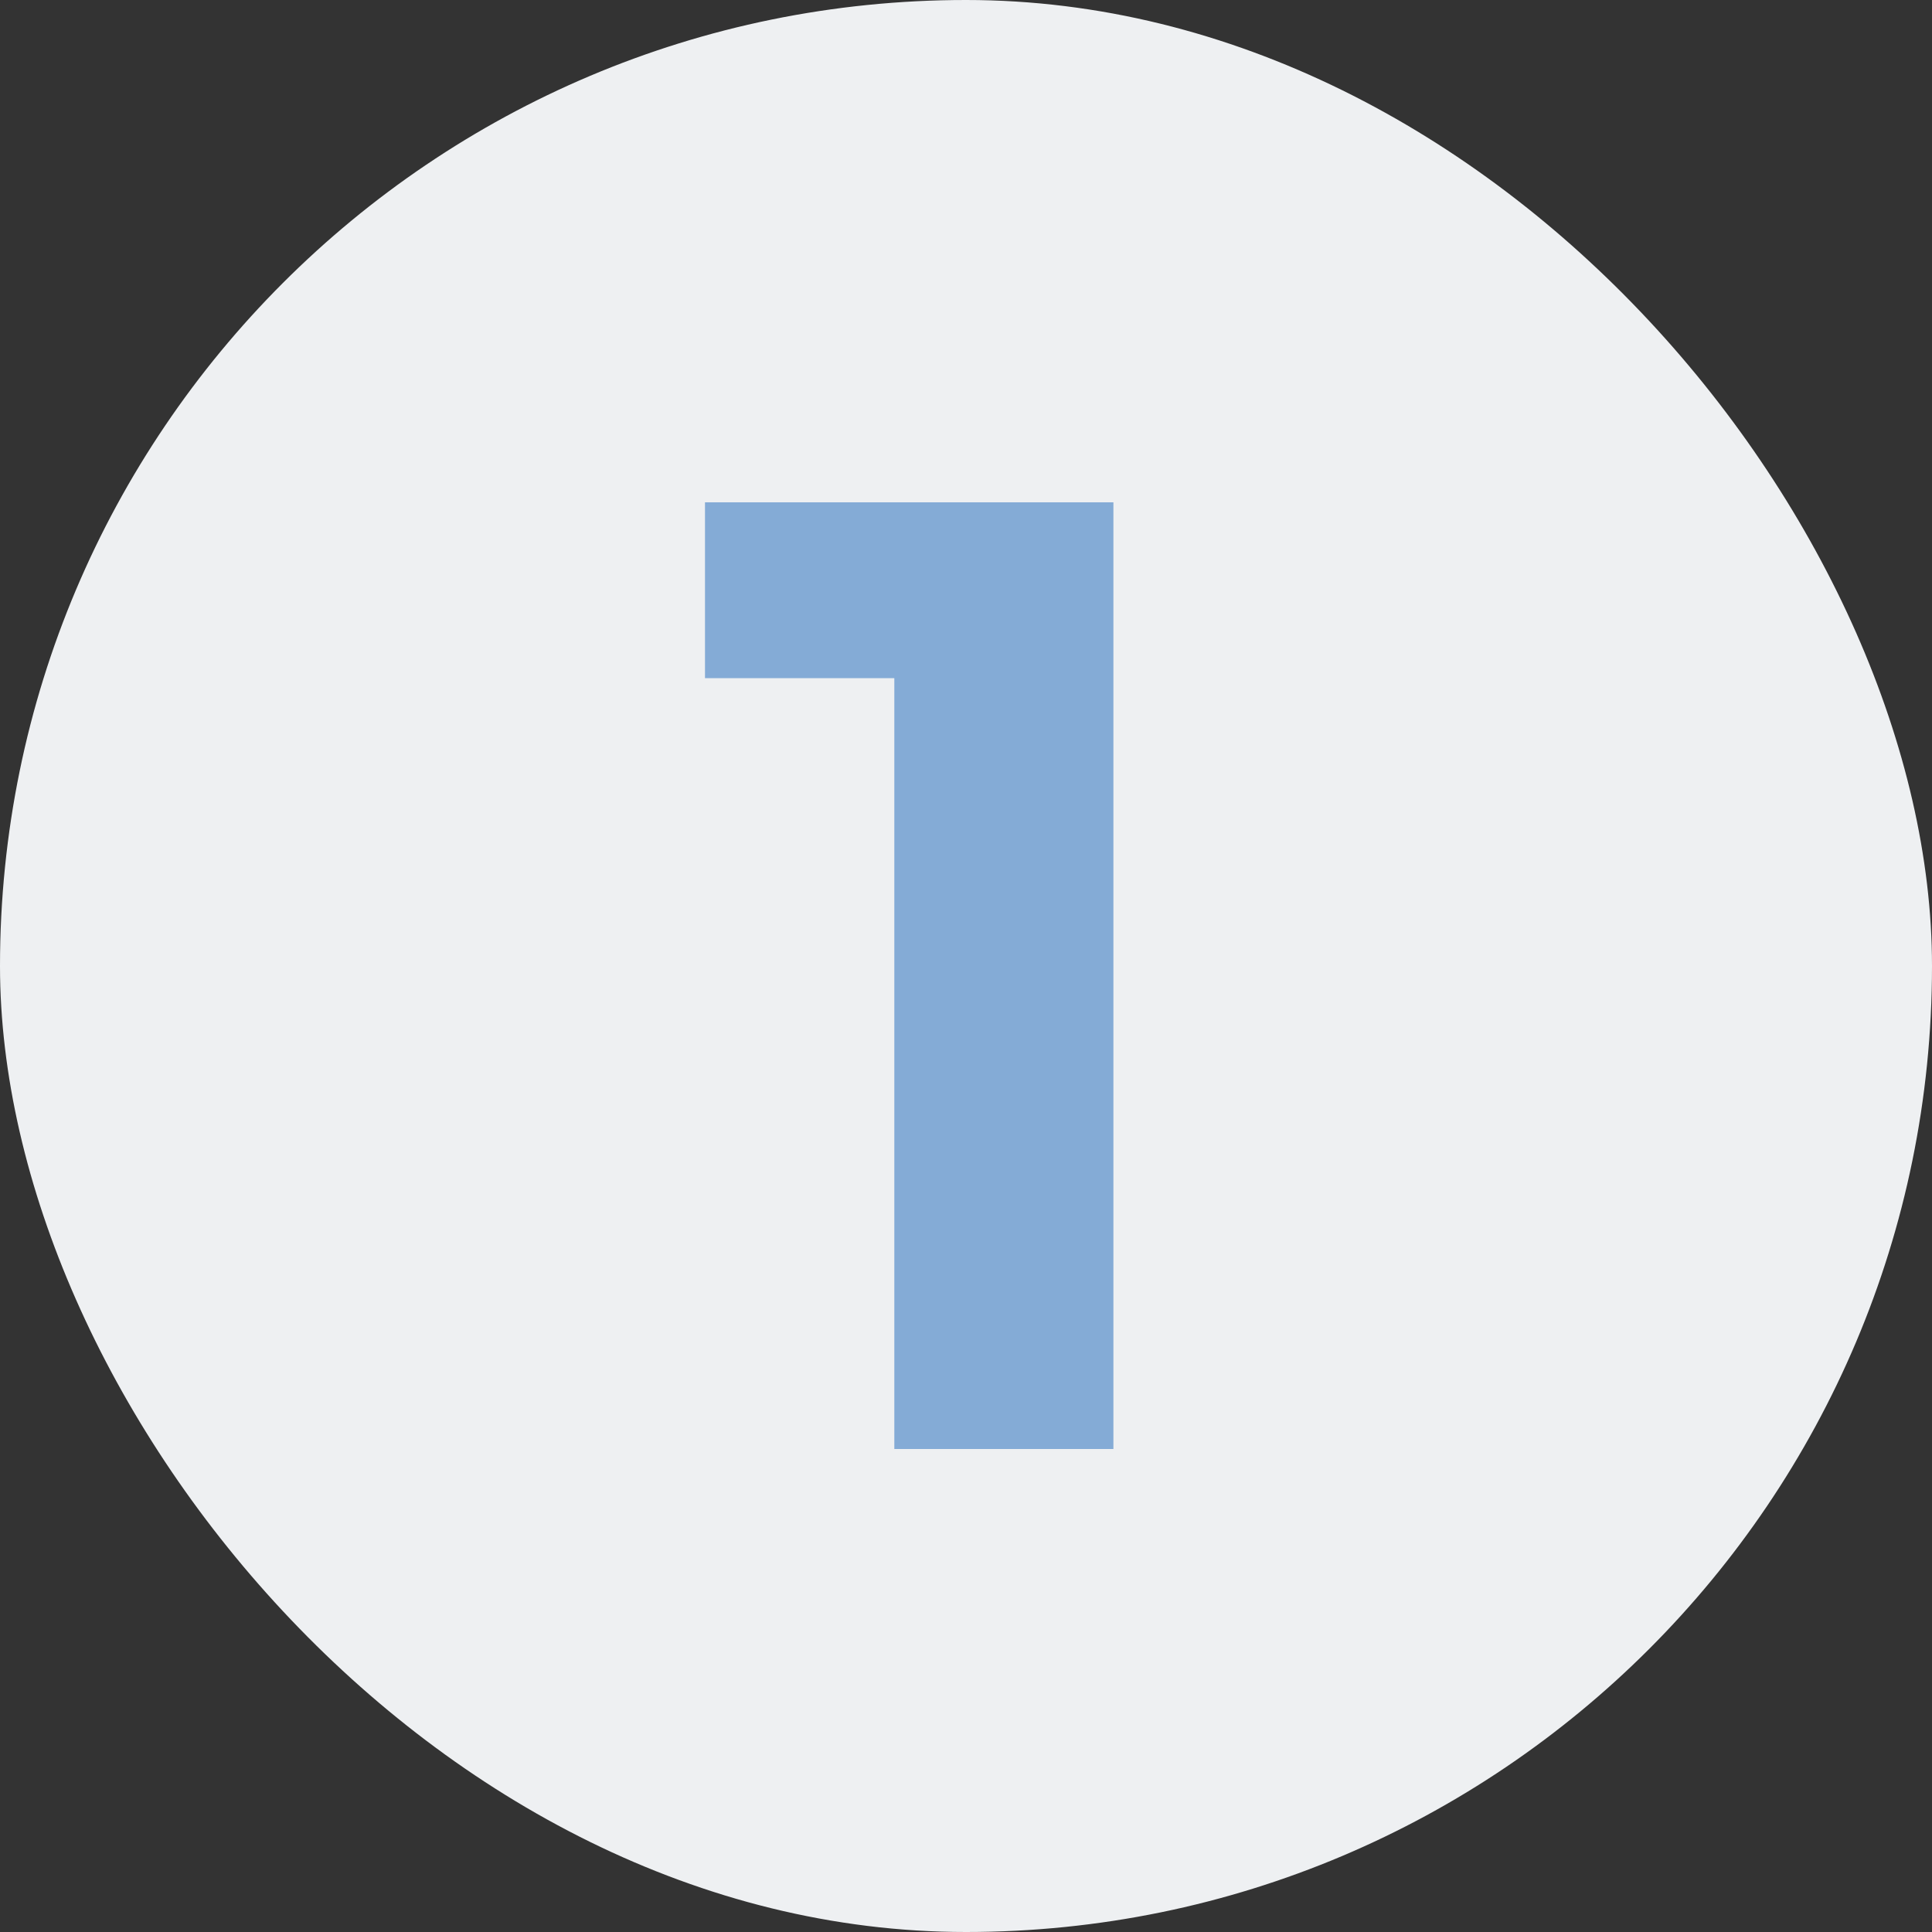
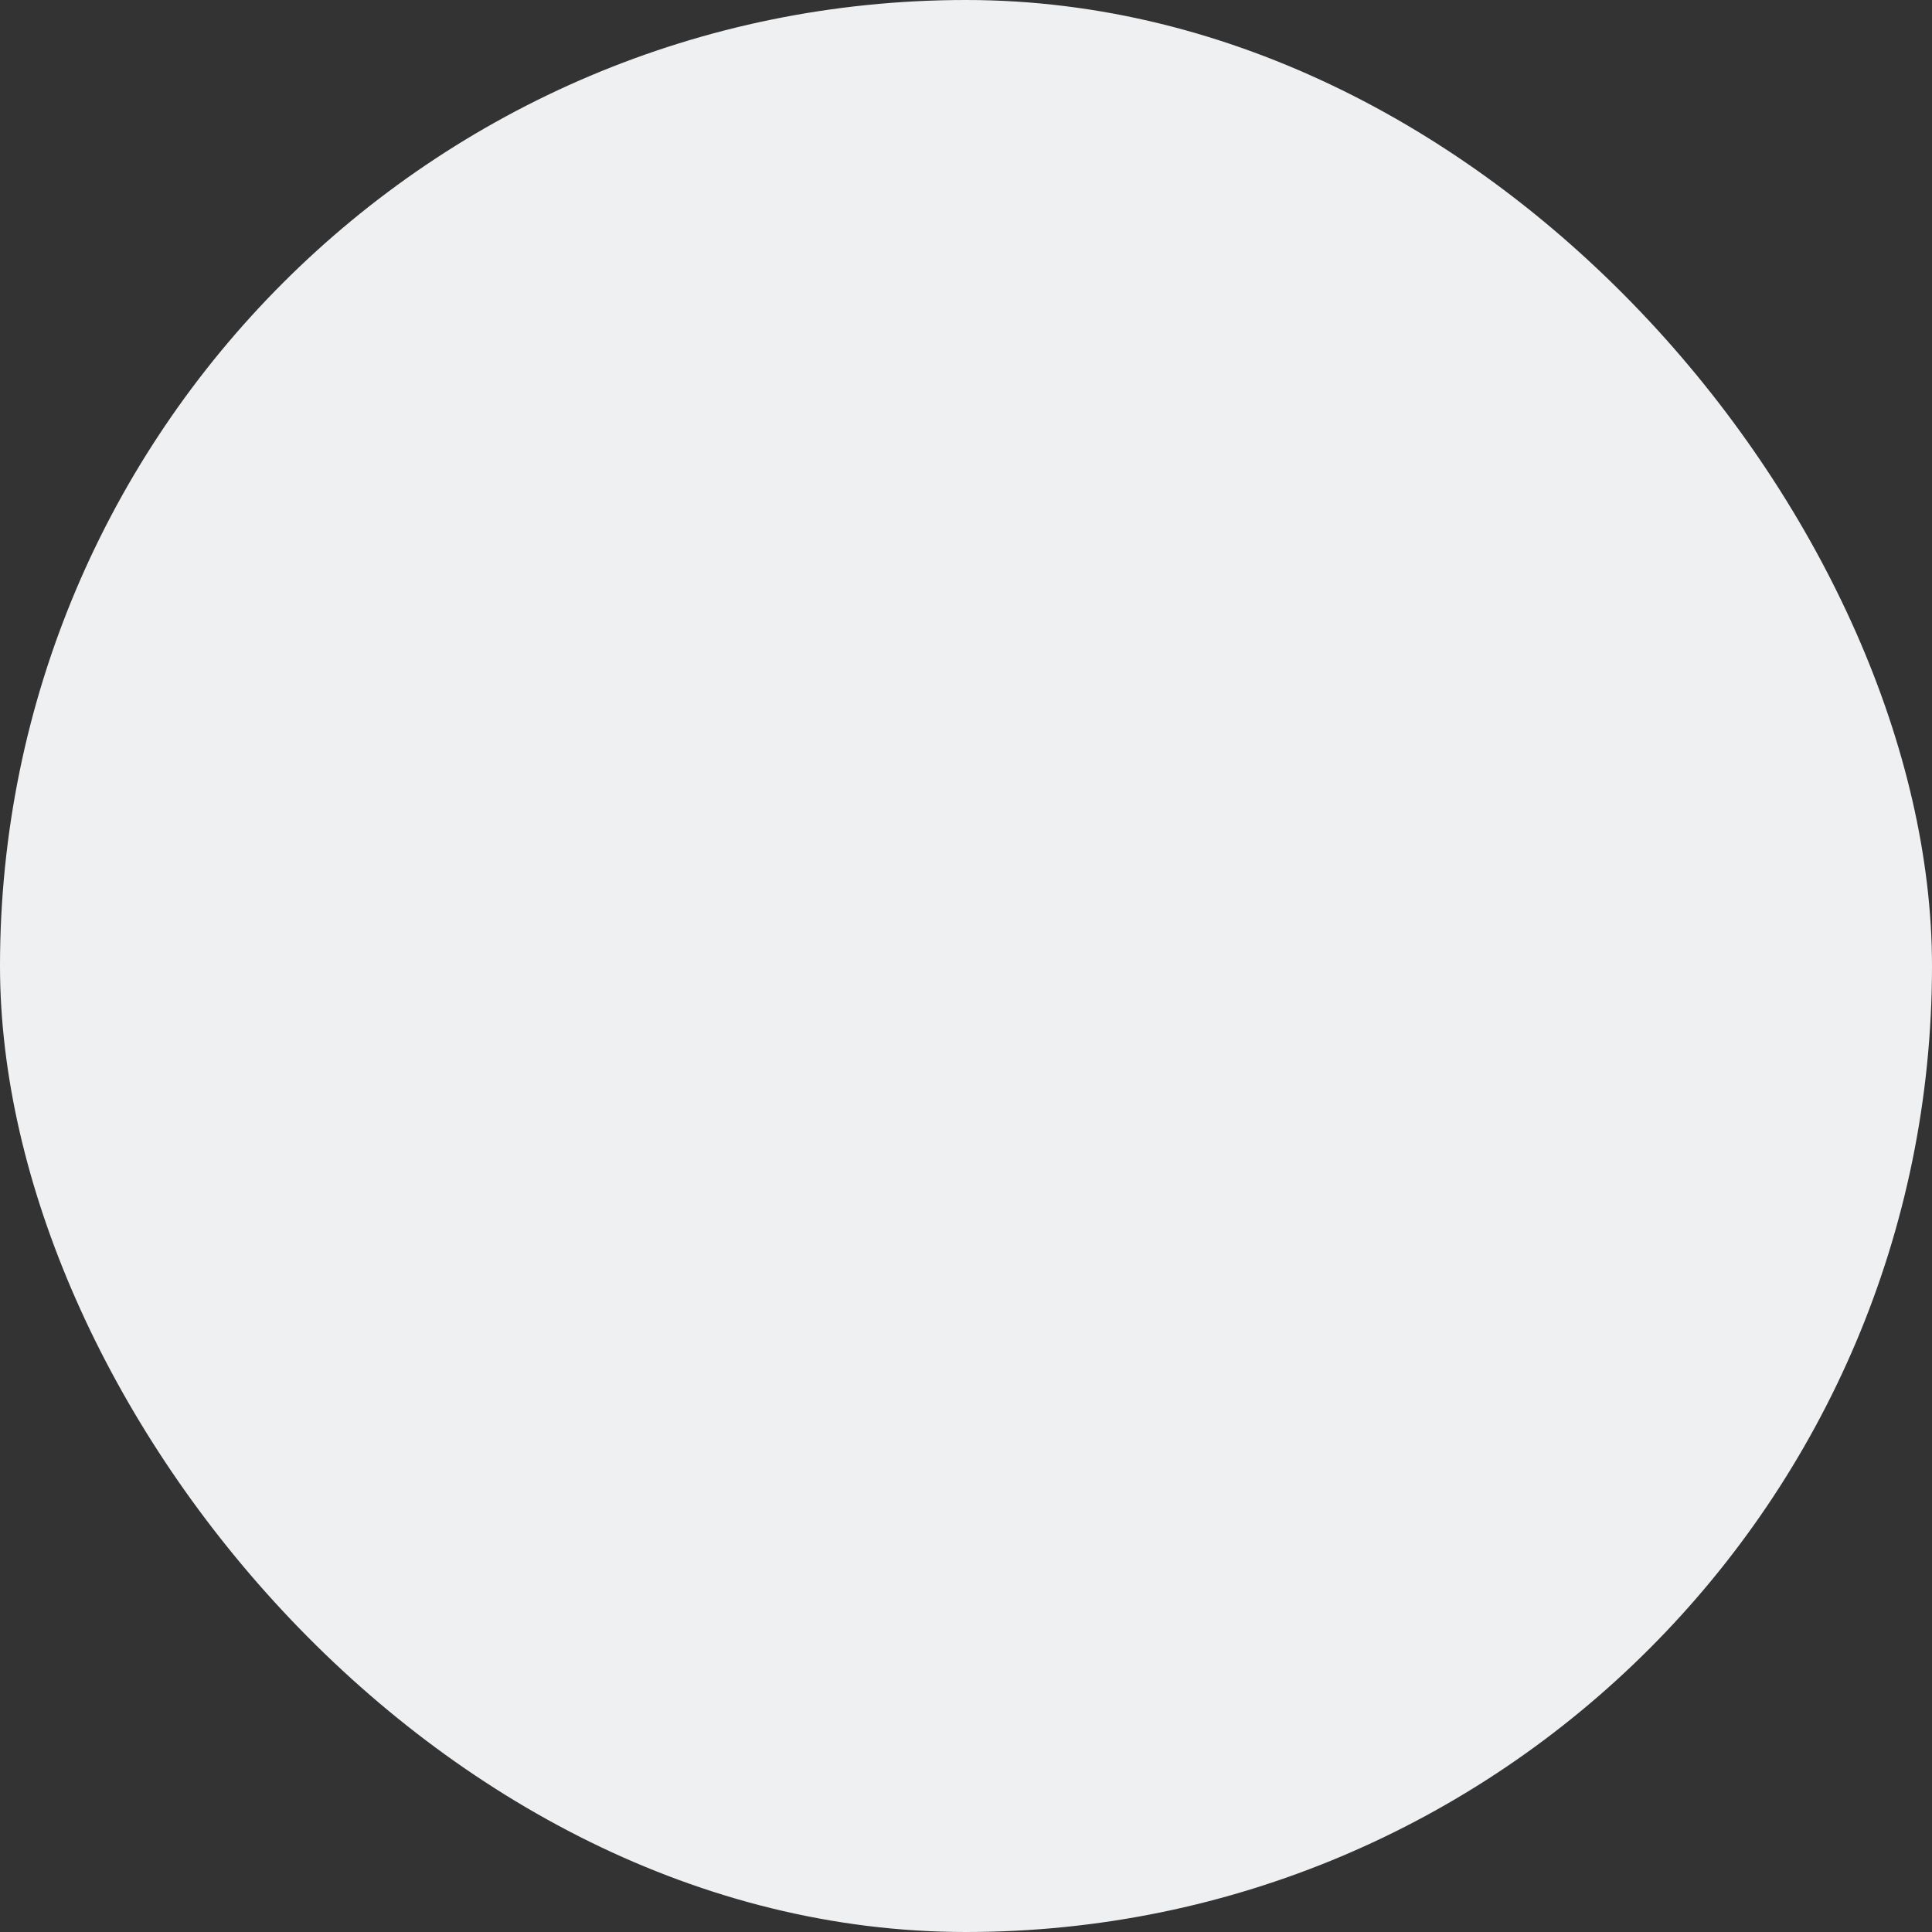
<svg xmlns="http://www.w3.org/2000/svg" width="100" height="100" viewBox="0 0 100 100" fill="none">
  <rect x="0" y="0" width="100" height="100" fill="#333333" stroke="none" />
  <rect width="100" height="100" rx="50" fill="#EEF0F2" />
-   <path d="M46.29 75V30.2L51.19 35.1H36.49V26H57.63V75H46.29Z" fill="#84ABD6" />
</svg>